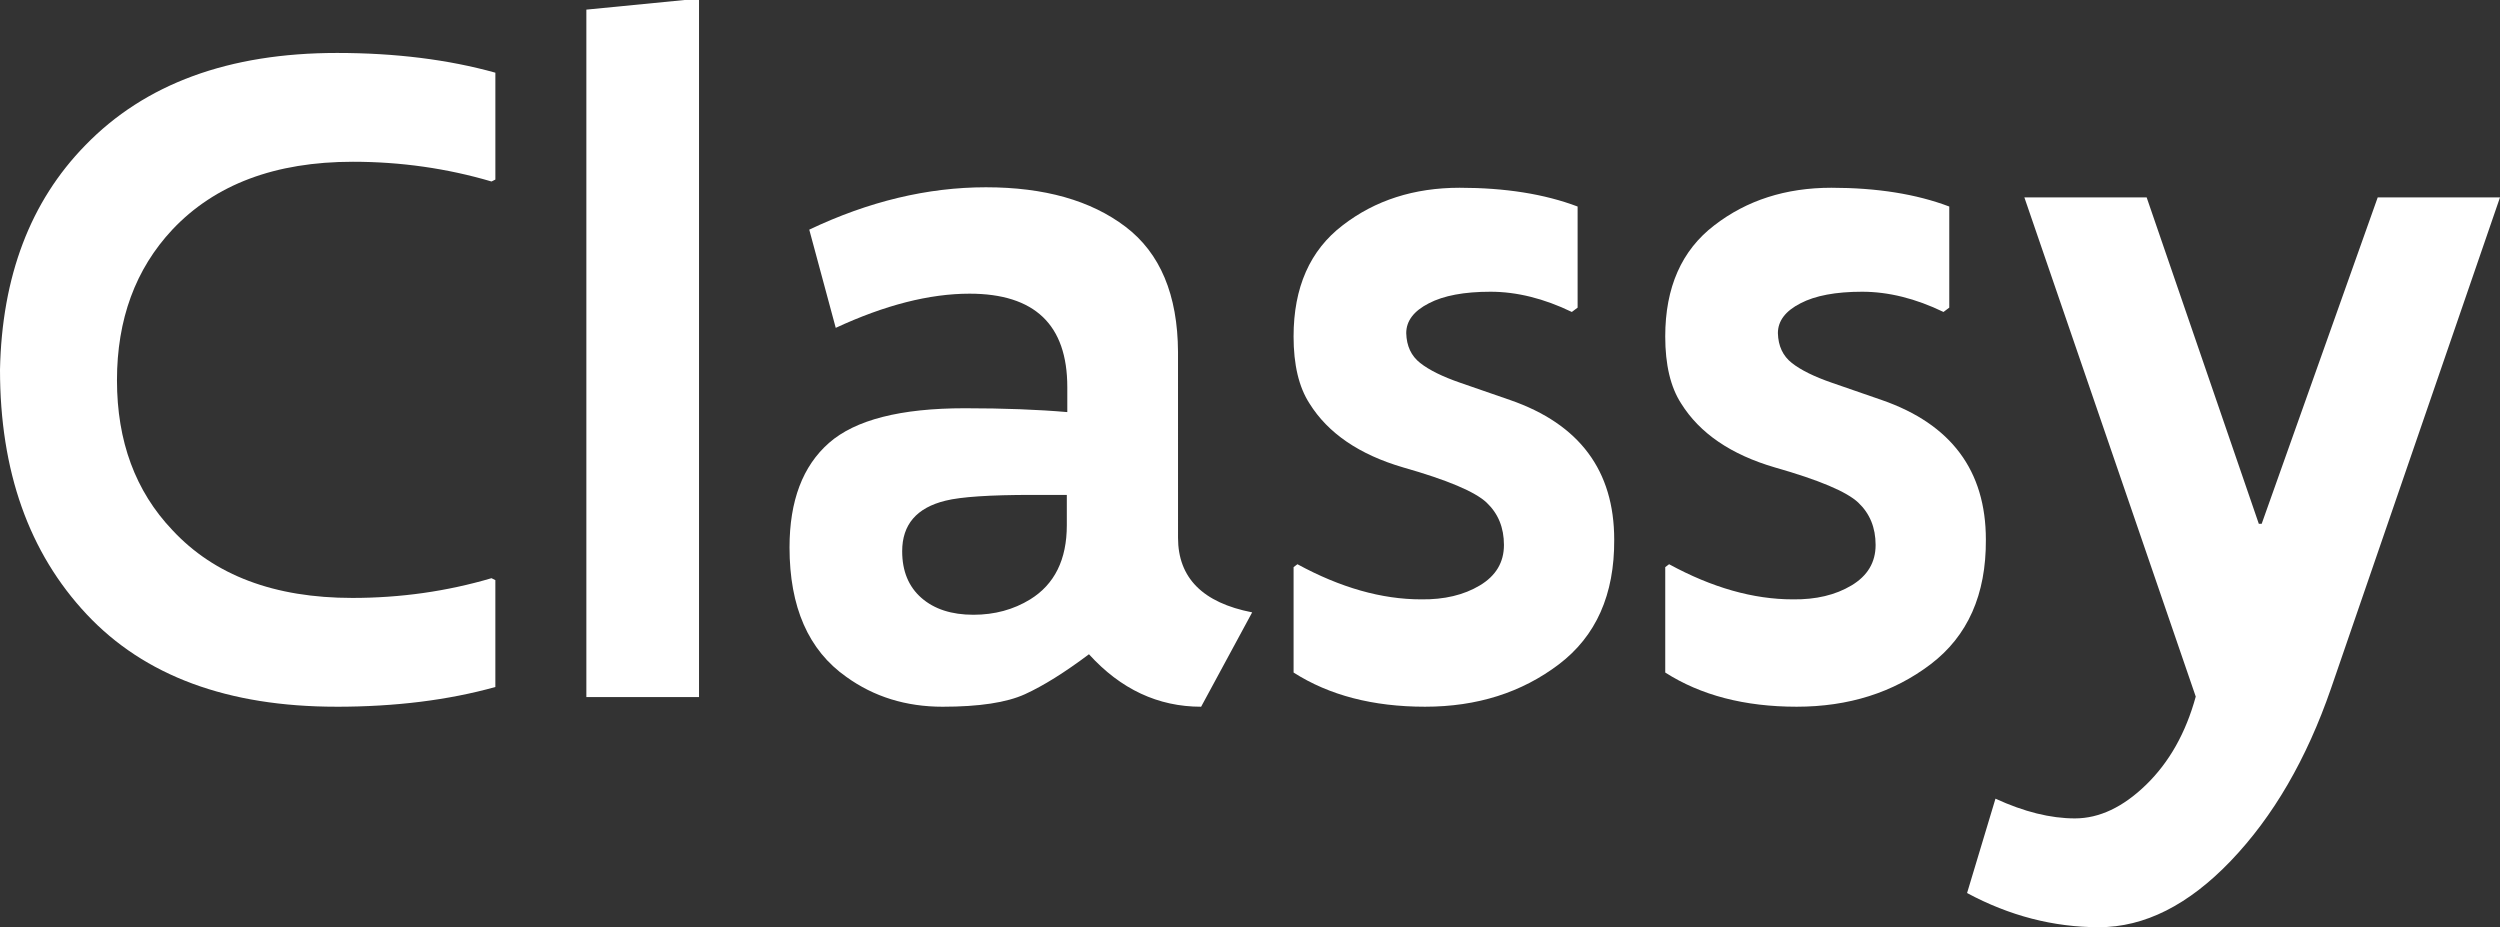
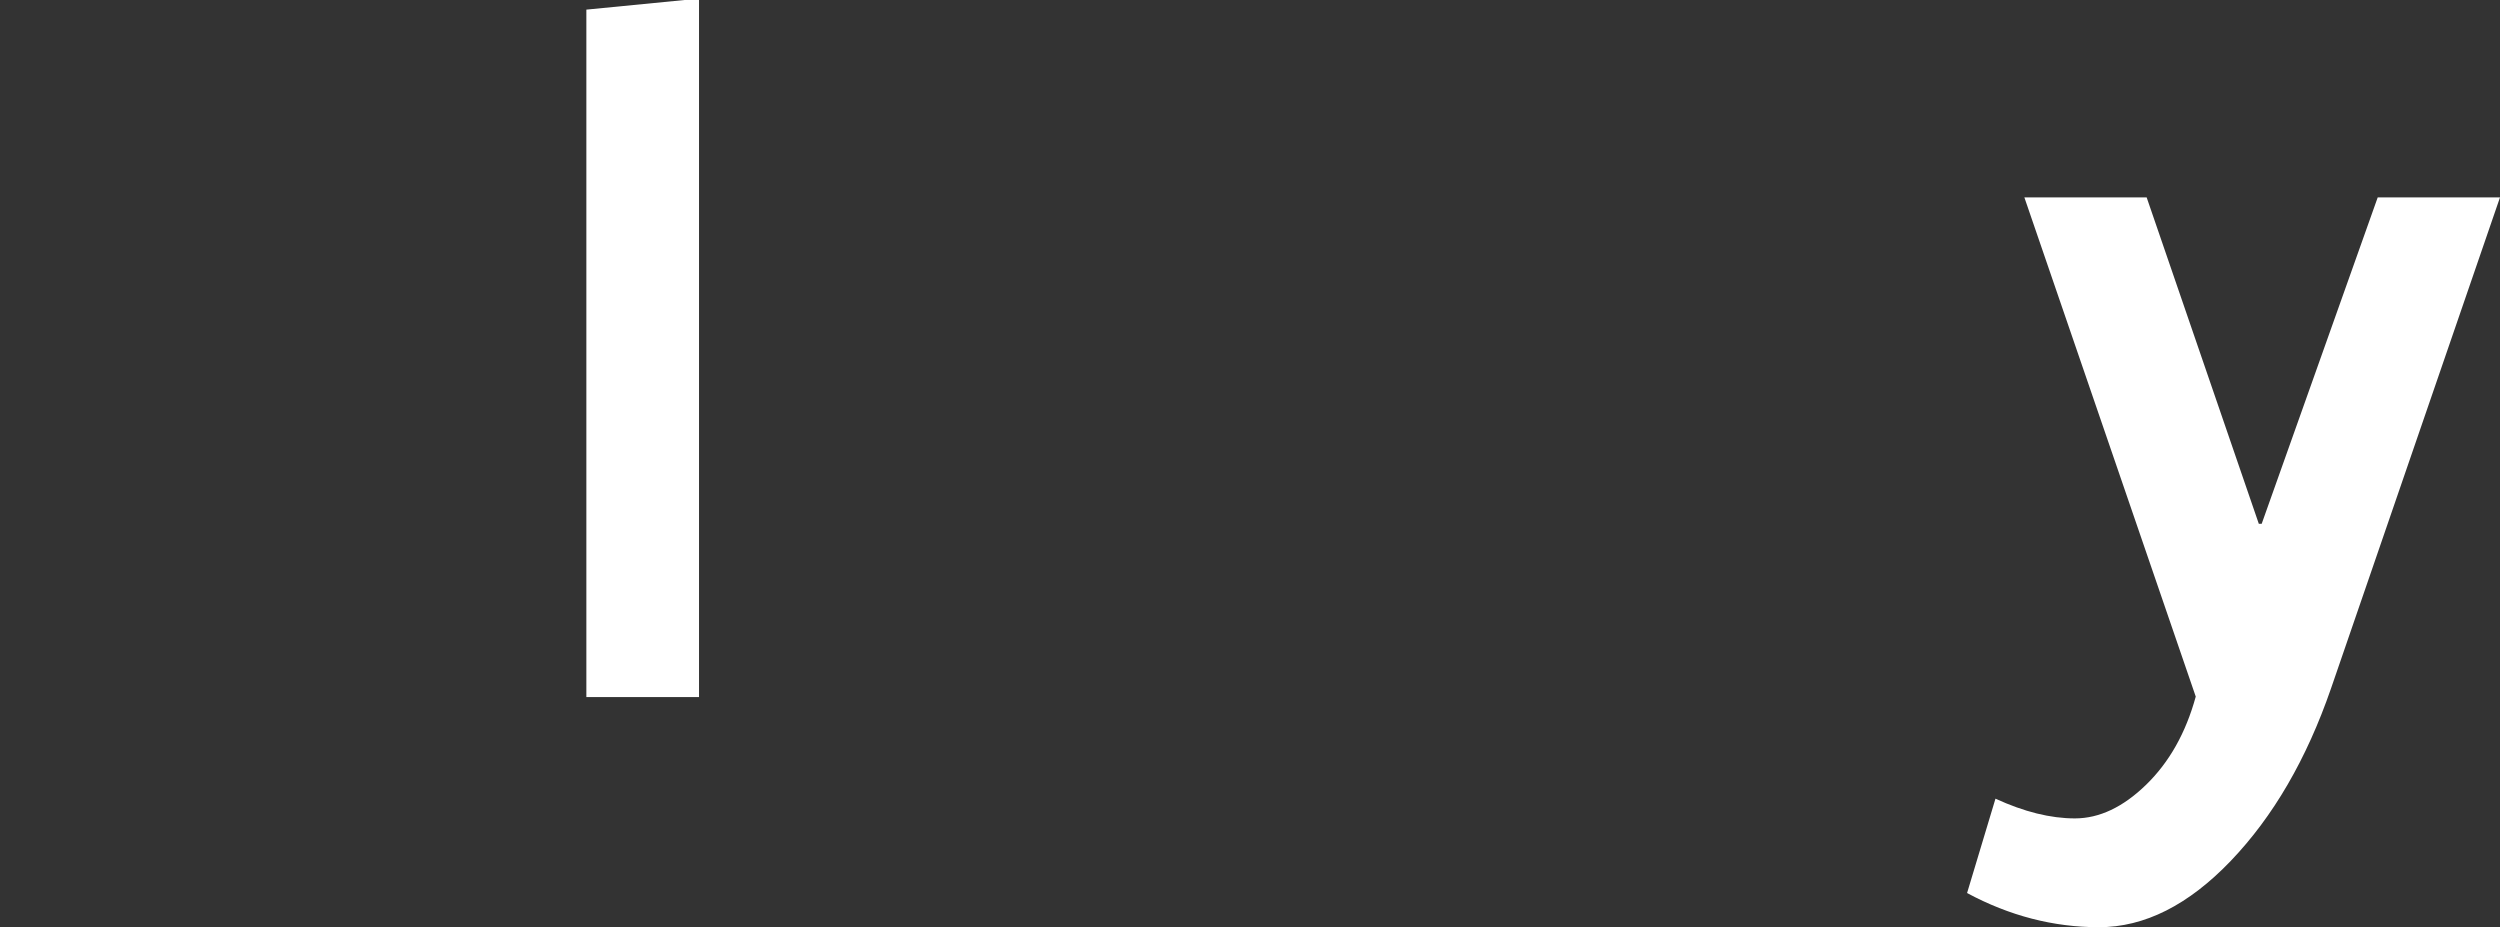
<svg xmlns="http://www.w3.org/2000/svg" version="1.0" x="0px" y="0px" viewBox="0 0 182.566 67.711" style="enable-background:new 0 0 182.566 67.711;" xml:space="preserve">
  <rect x="0" y="0" width="182.566" height="67.711" fill="#333333" stroke="none" />
  <style type="text/css">
    .st0{fill:#FFFFFF;}
    .st1{fill:#FFFFFF;}
</style>
-   <path class="st0" d="m 24.574,51.609 c -7.945,0 -14.027,-2.25 -18.246,-6.75 C 2.109,40.359 -1.0399172e-5,34.406 -1.0399172e-5,27 0.141,20.18 2.215,14.719 6.223,10.617 10.582,6.117 16.711,3.867 24.609,3.867 c 4.266,4.7e-5 8.121,0.481 11.566,1.441 l 0,7.805 -0.281,0.141 c -3.258,-0.961 -6.633,-1.441 -10.125,-1.441 -5.672,4e-5 -10.066,1.652 -13.184,4.957 -2.695,2.883 -4.043,6.551 -4.043,11.004 -1.81e-5,4.453 1.348,8.098 4.043,10.934 3.07,3.305 7.453,4.957 13.148,4.957 3.516,7e-6 6.902,-0.48 10.16,-1.441 l 0.281,0.141 0,7.805 c -3.445,0.961 -7.313,1.441 -11.602,1.441 z" />
  <path class="st1" d="m 51.047,0 0,50.906 -8.227,0 0,-50.203 L 49.992,0 z" />
-   <path class="st1" d="m 77.906,36.141 -2.531,0 c -3.094,1.4e-5 -5.203,0.141 -6.328,0.422 -2.109,0.516 -3.164,1.746 -3.164,3.691 -1.8e-5,1.453 0.469,2.59 1.406,3.41 0.938,0.82 2.203,1.23 3.797,1.23 1.547,7e-6 2.93,-0.375 4.148,-1.125 1.781,-1.102 2.672,-2.906 2.672,-5.414 z m 8.121,3.129 c -3.6e-5,2.93 1.805,4.746 5.414,5.449 l -3.727,6.891 c -3.141,0 -5.871,-1.277 -8.191,-3.832 -1.781,1.336 -3.34,2.309 -4.676,2.918 -1.336,0.609 -3.34,0.914 -6.012,0.914 -2.672,0 -5.016,-0.727 -7.031,-2.18 -2.766,-1.945 -4.148,-5.098 -4.148,-9.457 0,-3.398 0.961,-5.941 2.883,-7.629 1.922,-1.687 5.227,-2.531 9.914,-2.531 2.836,2.2e-5 5.332,0.094 7.488,0.281 l 0,-1.828 c -1.8e-5,-4.547 -2.379,-6.82 -7.137,-6.82 -2.93,3.1e-5 -6.188,0.832 -9.773,2.496 l -1.934,-7.172 c 4.336,-2.062 8.637,-3.094 12.902,-3.094 4.266,3.8e-5 7.664,0.961 10.195,2.883 2.531,1.922 3.809,4.969 3.832,9.141 z" />
-   <path class="st1" d="m 108.07,42.75 c 1.172,-0.703 1.758,-1.687 1.758,-2.953 -1e-5,-1.266 -0.422,-2.297 -1.266,-3.094 -0.844,-0.797 -2.871,-1.652 -6.082,-2.566 -3.211,-0.937 -5.496,-2.496 -6.855,-4.676 -0.773,-1.195 -1.16,-2.824 -1.16,-4.887 0,-3.586 1.195,-6.293 3.586,-8.121 2.367,-1.828 5.215,-2.742 8.543,-2.742 3.328,3.8e-5 6.199,0.457 8.613,1.371 l 0,7.383 -0.422,0.316 c -2.039,-0.984 -4.02,-1.477 -5.941,-1.477 -1.922,3.1e-5 -3.422,0.281 -4.5,0.844 -1.102,0.563 -1.652,1.289 -1.652,2.18 0.024,0.938 0.363,1.664 1.02,2.18 0.656,0.516 1.629,0.996 2.918,1.441 l 3.656,1.266 c 5.062,1.758 7.594,5.156 7.594,10.195 0.024,4.008 -1.324,7.043 -4.043,9.105 -2.719,2.062 -5.977,3.094 -9.773,3.094 -3.797,0 -6.996,-0.832 -9.598,-2.496 l 0,-7.699 0.281,-0.211 c 3.141,1.711 6.152,2.566 9.035,2.566 1.687,0.023 3.117,-0.316 4.289,-1.02 z" />
-   <path class="st1" d="m 135.211,42.75 c 1.172,-0.703 1.758,-1.687 1.758,-2.953 -2e-5,-1.266 -0.422,-2.297 -1.266,-3.094 -0.844,-0.797 -2.871,-1.652 -6.082,-2.566 -3.211,-0.937 -5.496,-2.496 -6.855,-4.676 -0.773,-1.195 -1.16,-2.824 -1.16,-4.887 0,-3.586 1.195,-6.293 3.586,-8.121 2.367,-1.828 5.215,-2.742 8.543,-2.742 3.328,3.8e-5 6.199,0.457 8.613,1.371 l 0,7.383 -0.422,0.316 c -2.039,-0.984 -4.02,-1.477 -5.941,-1.477 -1.922,3.1e-5 -3.422,0.281 -4.5,0.844 -1.102,0.563 -1.652,1.289 -1.652,2.18 0.024,0.938 0.363,1.664 1.02,2.18 0.656,0.516 1.629,0.996 2.918,1.441 l 3.656,1.266 c 5.062,1.758 7.594,5.156 7.594,10.195 0.024,4.008 -1.324,7.043 -4.043,9.105 -2.719,2.062 -5.977,3.094 -9.773,3.094 -3.797,0 -6.996,-0.832 -9.598,-2.496 l 0,-7.699 0.281,-0.211 c 3.141,1.711 6.152,2.566 9.035,2.566 1.687,0.023 3.117,-0.316 4.289,-1.02 z" />
  <path class="st1" d="m 162.914,62.859 c -3.094,3.234 -6.305,4.852 -9.633,4.852 -3.328,-1.7e-5 -6.539,-0.832 -9.633,-2.496 l 2.074,-6.891 c 2.086,0.961 4.02,1.441 5.801,1.441 1.781,-9e-6 3.516,-0.82 5.203,-2.461 1.687,-1.641 2.895,-3.785 3.621,-6.434 l -12.516,-36.457 8.93,0 8.191,23.836 0.211,0 8.473,-23.836 8.93,0 -12.34,35.859 c -1.781,5.156 -4.219,9.352 -7.312,12.586 z" />
</svg>